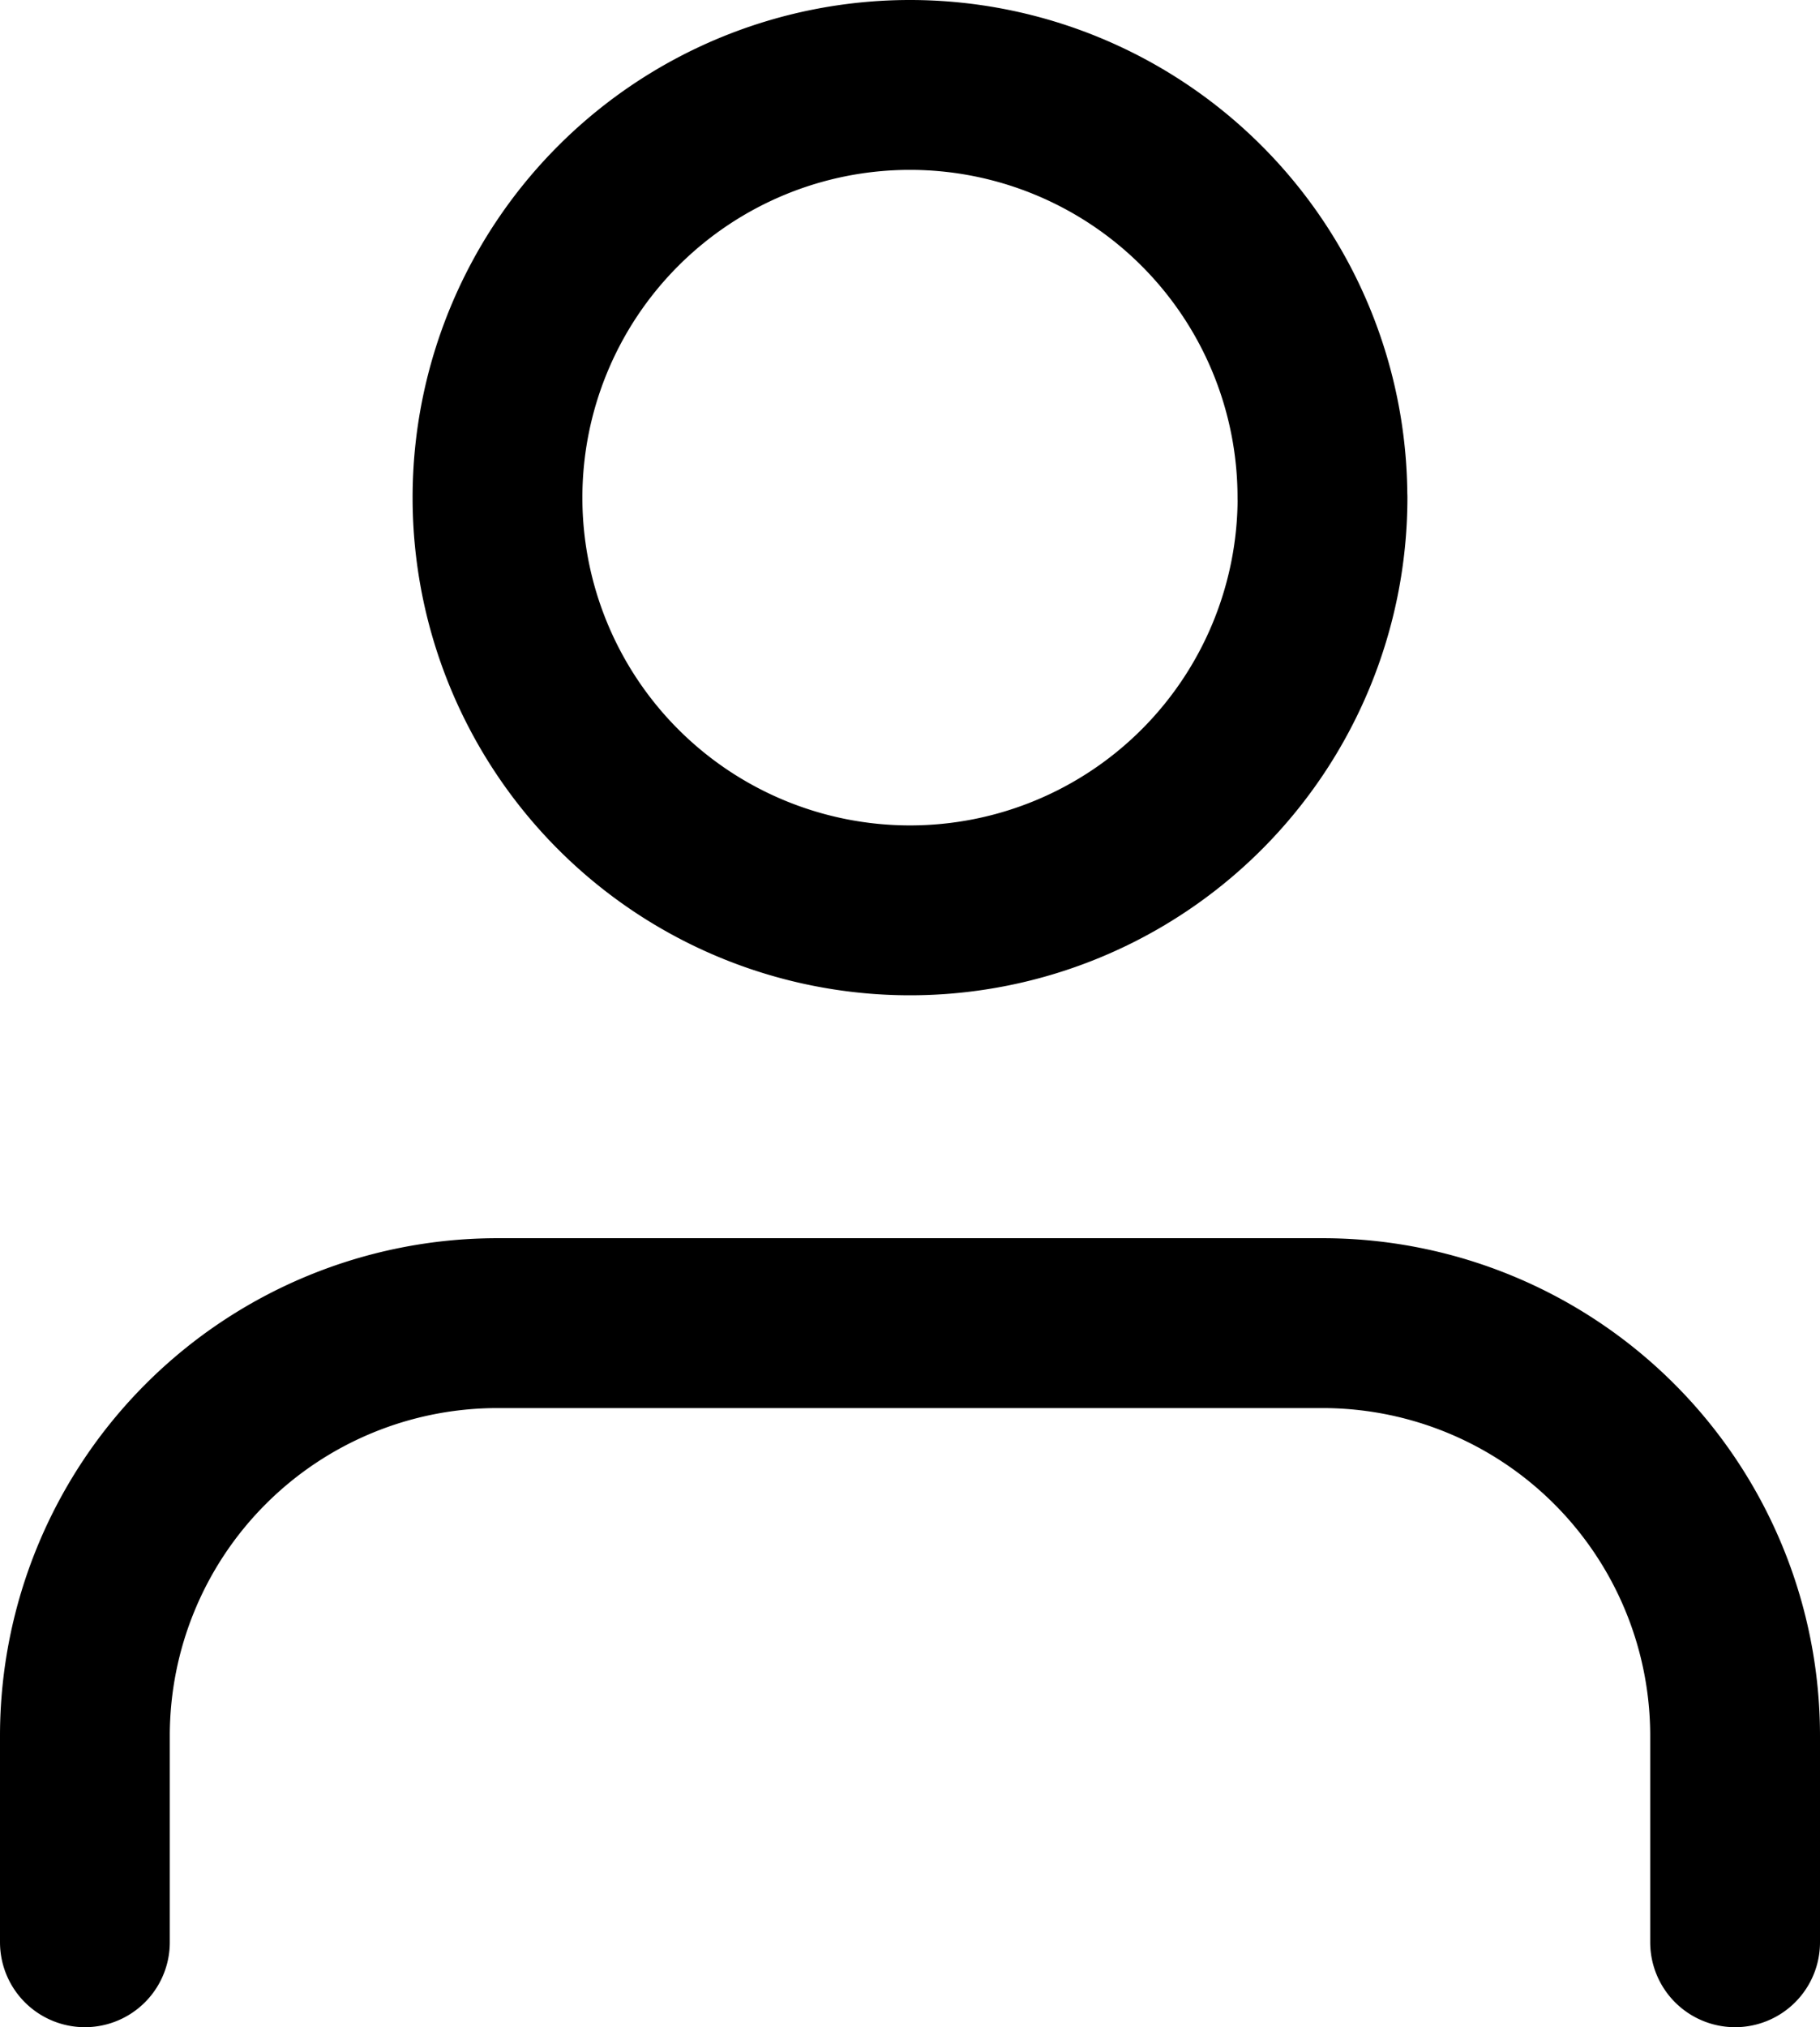
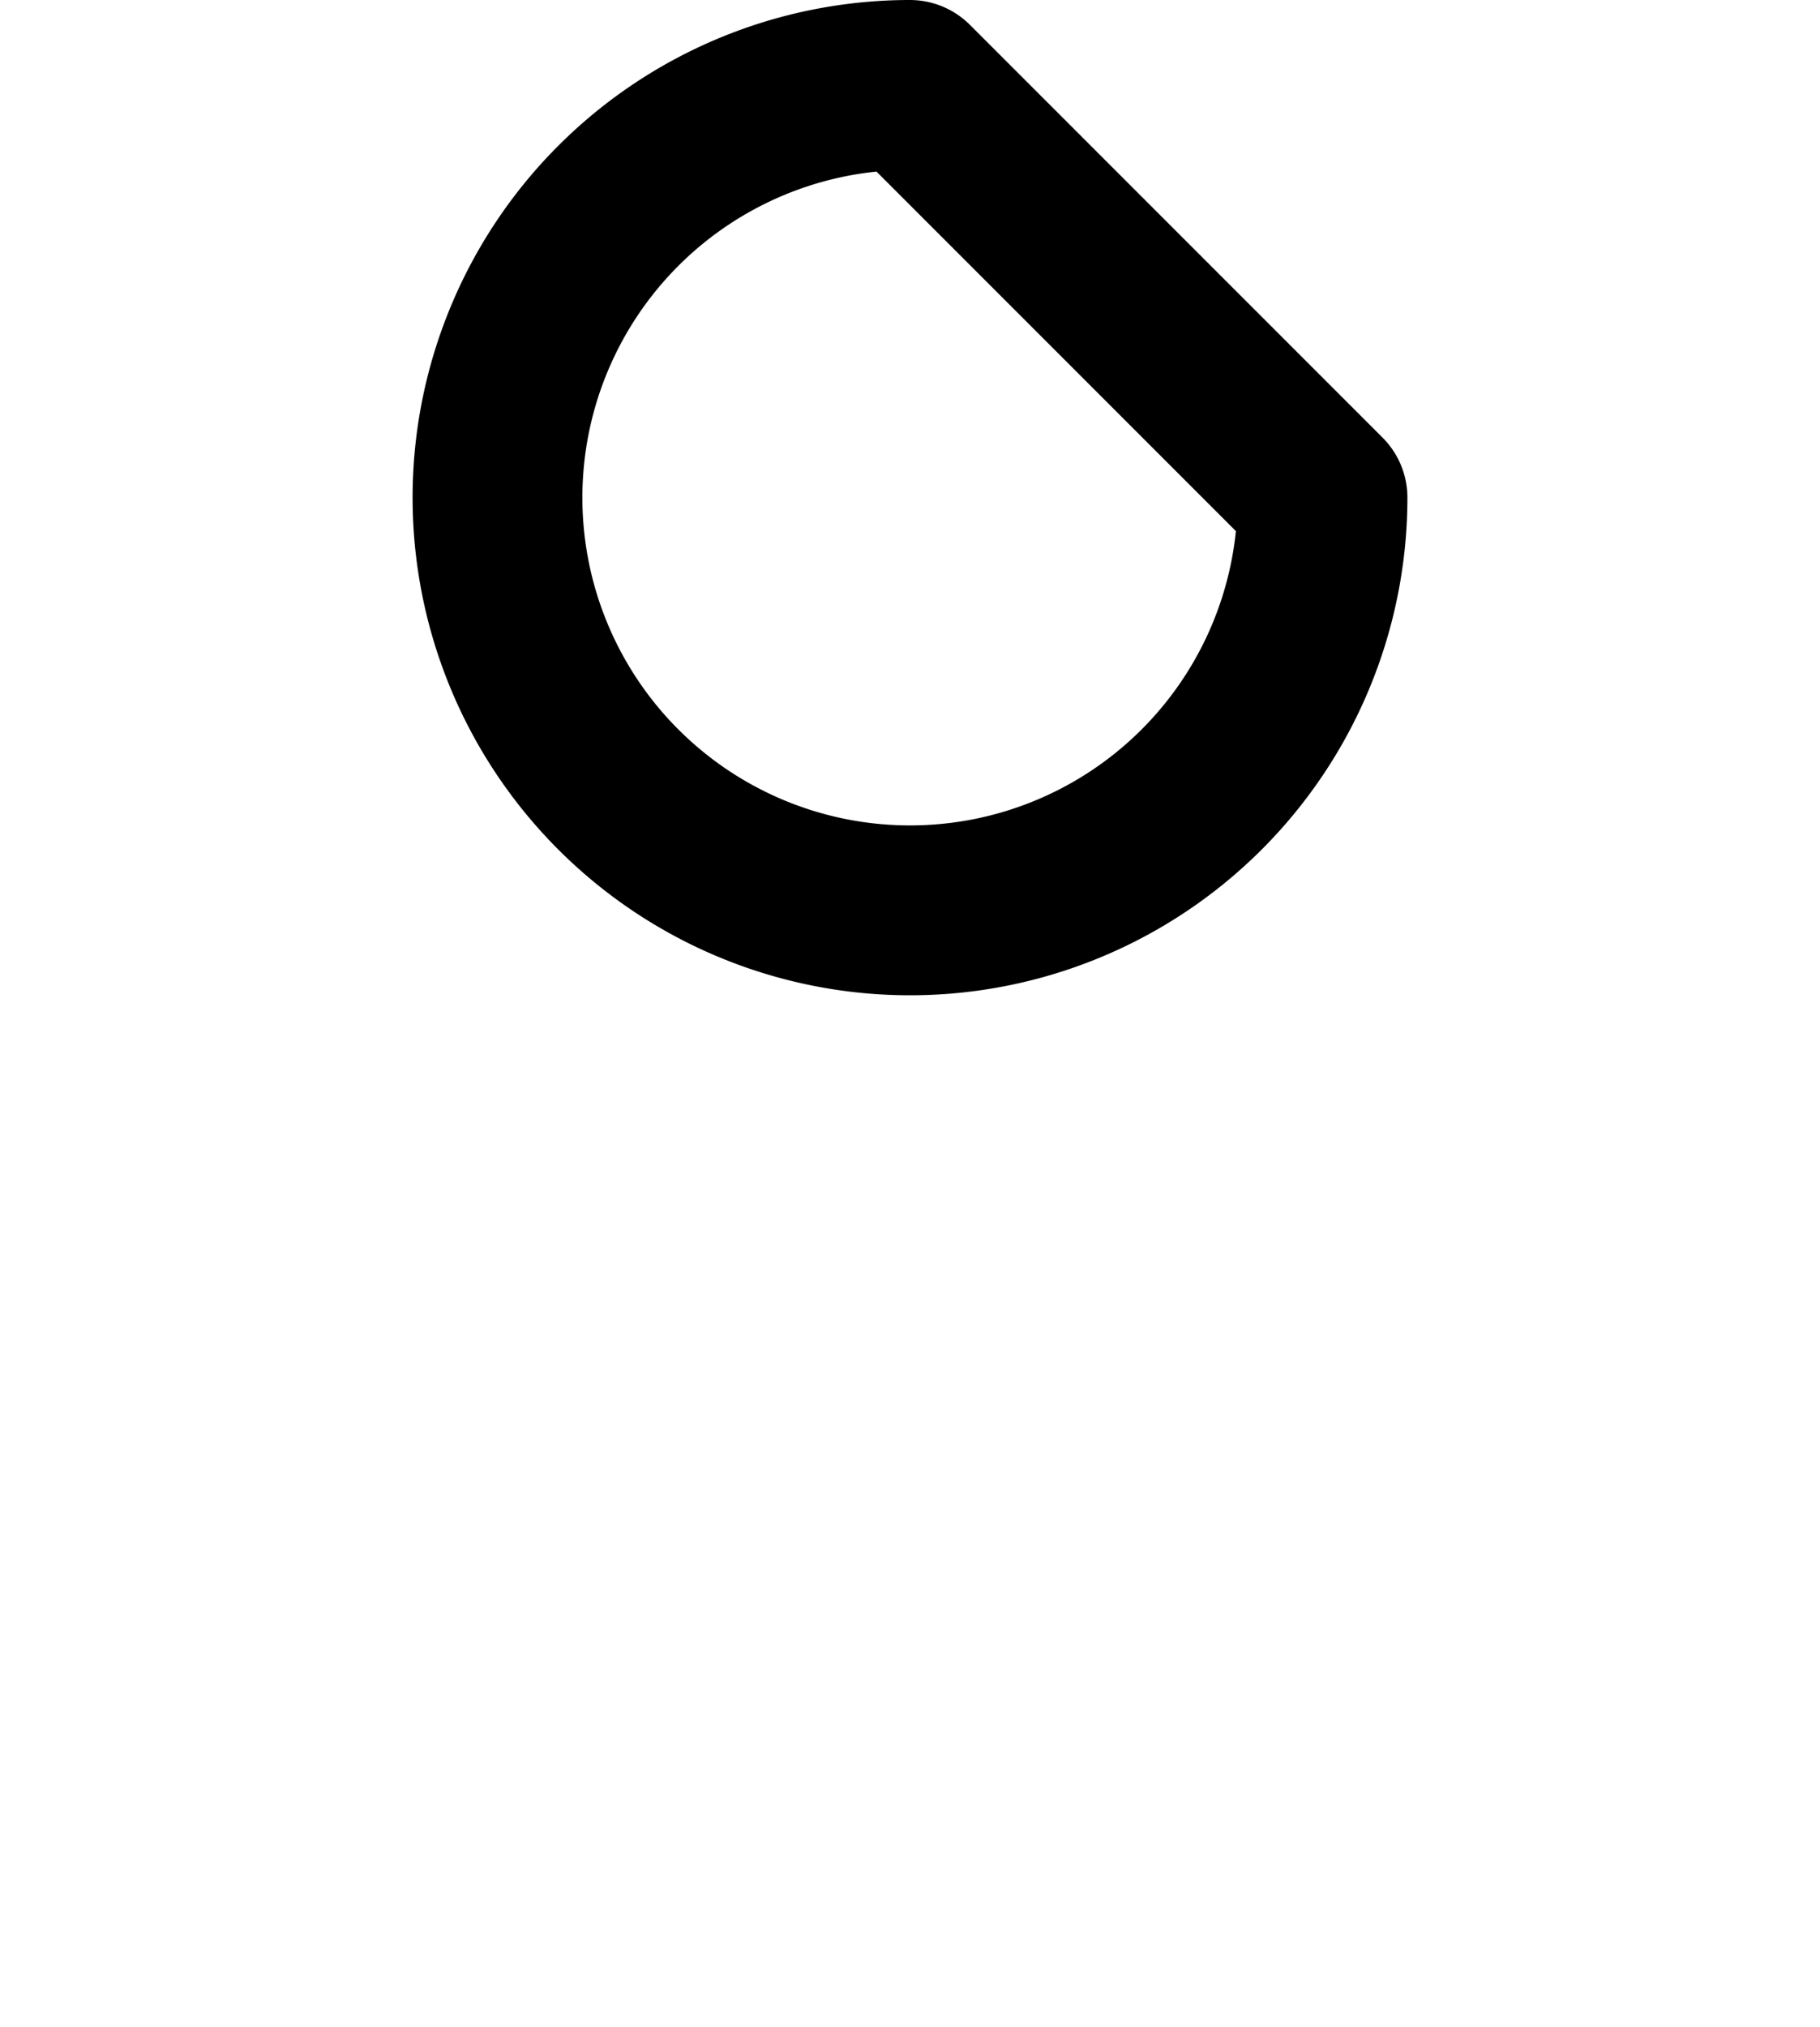
<svg xmlns="http://www.w3.org/2000/svg" width="21.438" height="23.867" viewBox="0 0 21.438 23.867">
  <g id="Icon_feather-user" data-name="Icon feather-user" transform="translate(-5 -3.5)">
-     <path id="Path_2326" data-name="Path 2326" d="M25.438,29.789v-2.43A4.859,4.859,0,0,0,20.578,22.5H10.859A4.859,4.859,0,0,0,6,27.359v2.43" transform="translate(0 -3.422)" fill="none" stroke="#000" stroke-linecap="round" stroke-linejoin="round" stroke-width="2" />
-     <path id="Path_2327" data-name="Path 2327" d="M21.719,9.359A4.859,4.859,0,1,1,16.859,4.5a4.859,4.859,0,0,1,4.859,4.859Z" transform="translate(-1.141 0)" fill="none" stroke="#000" stroke-linecap="round" stroke-linejoin="round" stroke-width="2" />
+     <path id="Path_2327" data-name="Path 2327" d="M21.719,9.359A4.859,4.859,0,1,1,16.859,4.5Z" transform="translate(-1.141 0)" fill="none" stroke="#000" stroke-linecap="round" stroke-linejoin="round" stroke-width="2" />
  </g>
</svg>